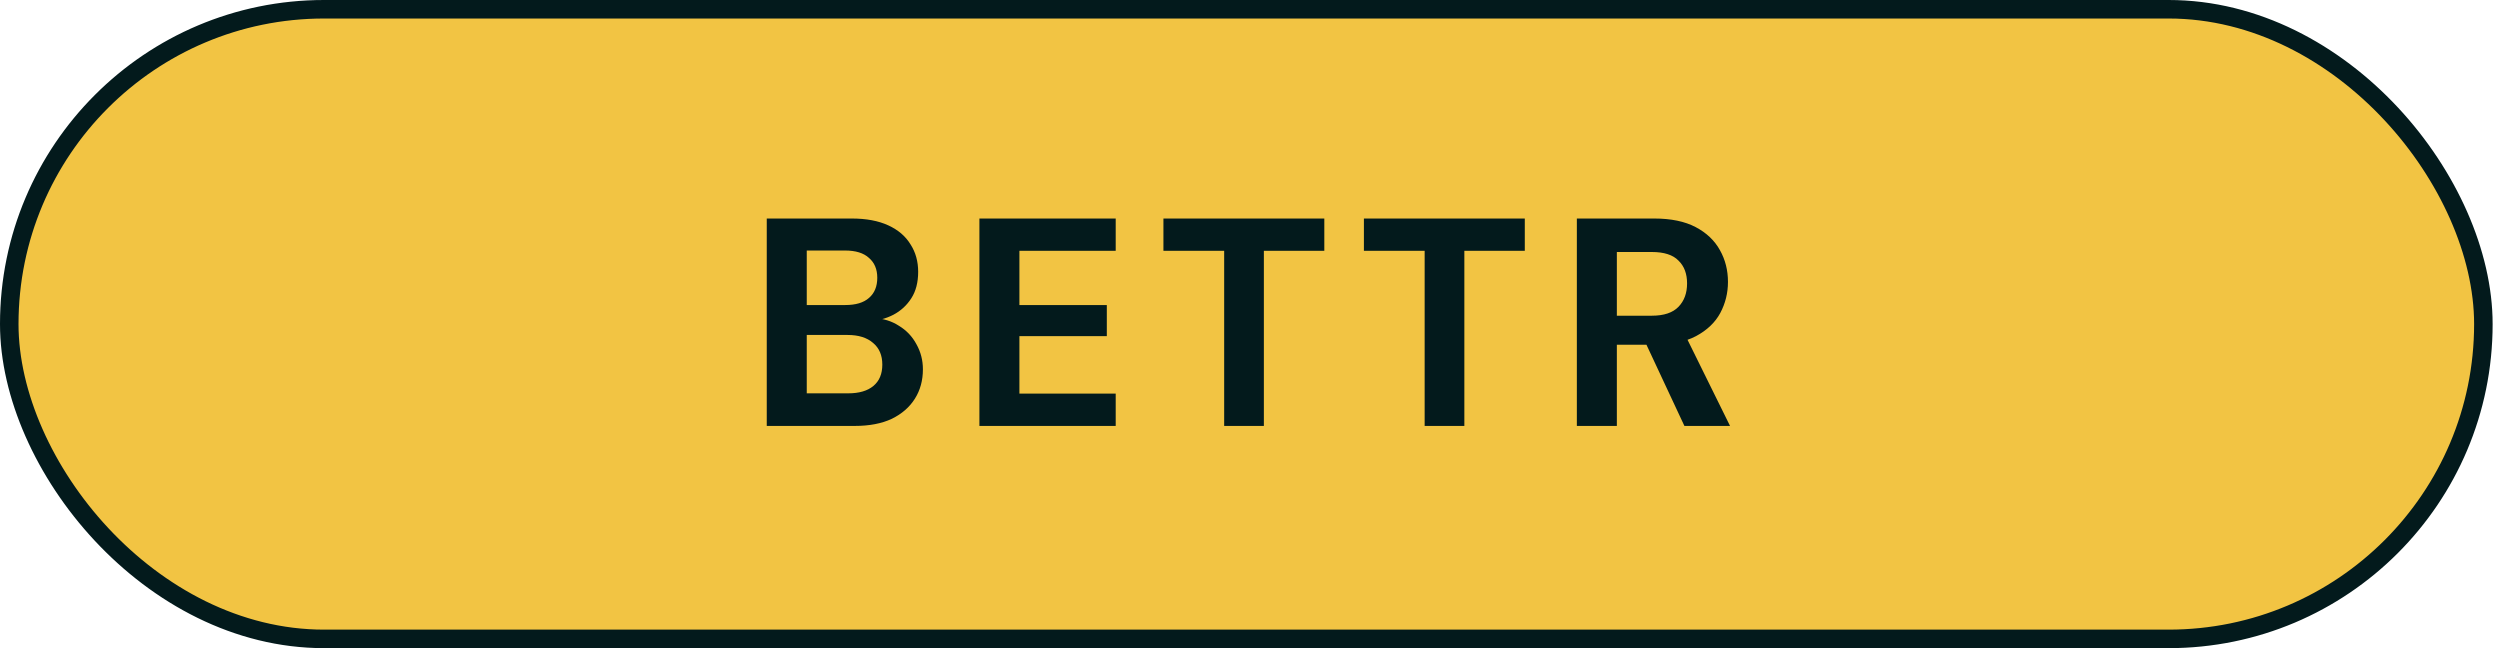
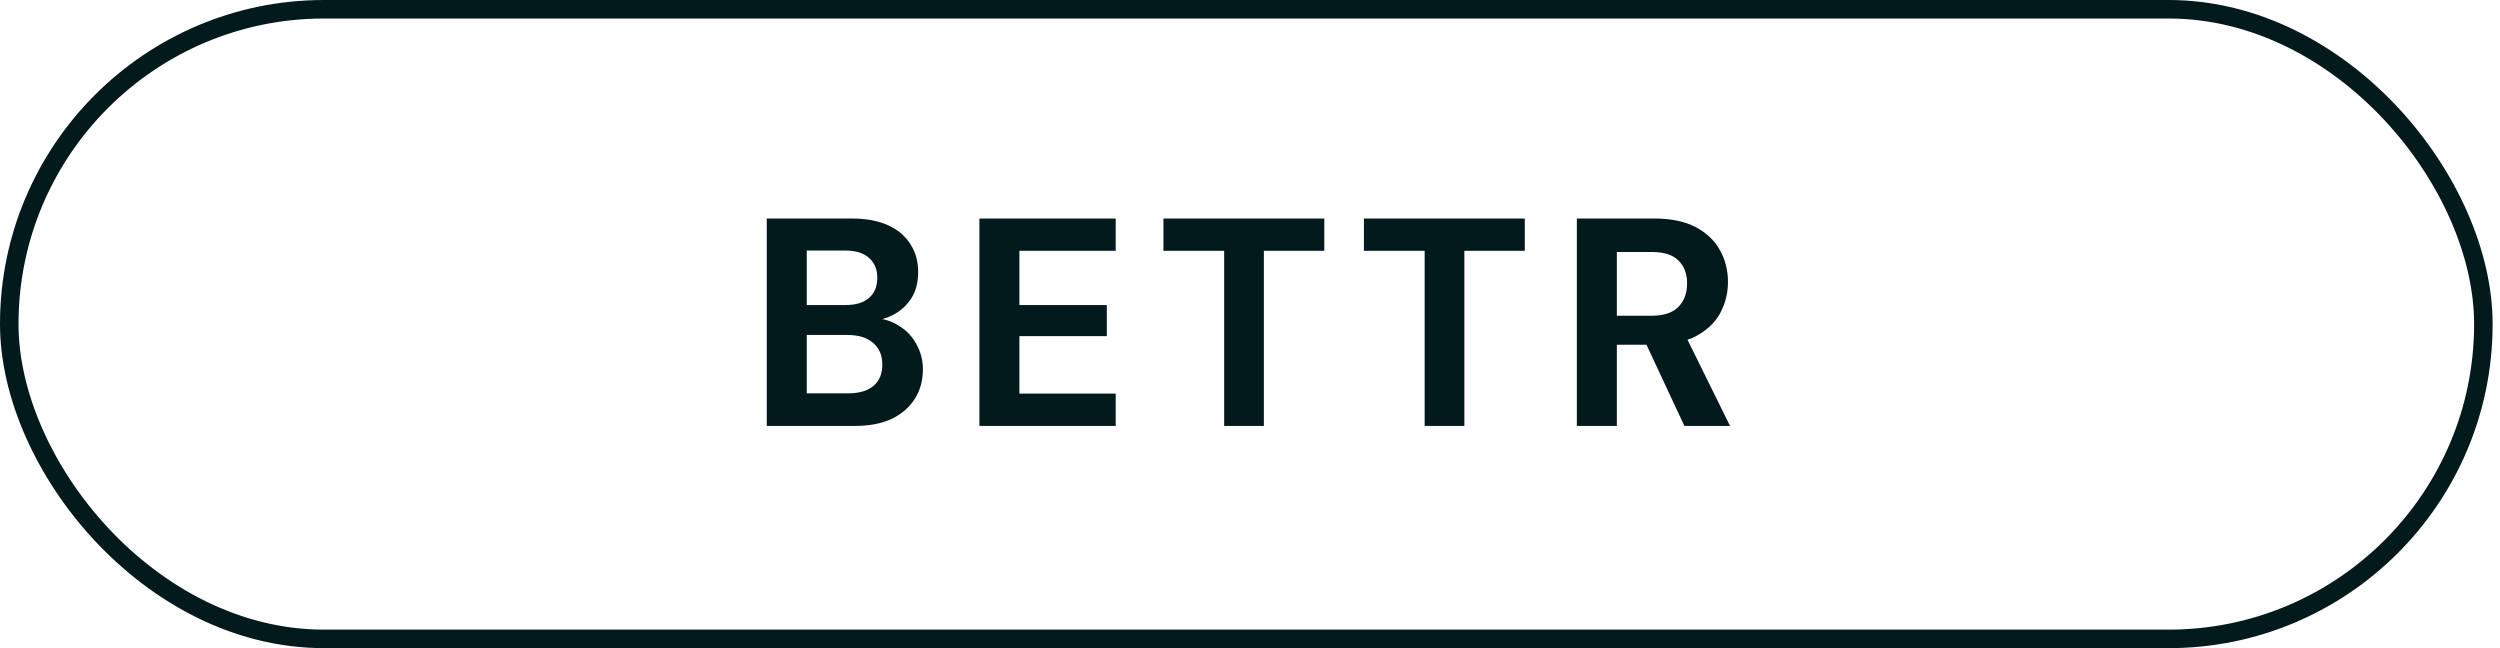
<svg xmlns="http://www.w3.org/2000/svg" width="135" height="35" viewBox="0 0 135 35" fill="none">
-   <rect x="0.5" y="0.5" width="133.602" height="34" rx="17" fill="#F2C443" />
  <rect x="0.5" y="0.5" width="133.602" height="34" rx="17" stroke="#031A1C" />
  <path d="M41.405 23V11.8H45.997C46.776 11.8 47.432 11.923 47.965 12.168C48.499 12.413 48.899 12.755 49.165 13.192C49.443 13.619 49.581 14.115 49.581 14.68C49.581 15.245 49.459 15.72 49.213 16.104C48.968 16.488 48.643 16.787 48.237 17C47.843 17.203 47.405 17.32 46.925 17.352L47.181 17.176C47.693 17.197 48.147 17.336 48.541 17.592C48.947 17.837 49.261 18.168 49.485 18.584C49.72 19 49.837 19.453 49.837 19.944C49.837 20.541 49.693 21.069 49.405 21.528C49.117 21.987 48.701 22.349 48.157 22.616C47.613 22.872 46.947 23 46.157 23H41.405ZM43.565 21.24H45.805C46.392 21.24 46.845 21.107 47.165 20.84C47.485 20.573 47.645 20.189 47.645 19.688C47.645 19.187 47.48 18.797 47.149 18.52C46.819 18.232 46.36 18.088 45.773 18.088H43.565V21.24ZM43.565 16.472H45.645C46.211 16.472 46.637 16.344 46.925 16.088C47.224 15.832 47.373 15.469 47.373 15C47.373 14.541 47.224 14.184 46.925 13.928C46.637 13.661 46.205 13.528 45.629 13.528H43.565V16.472ZM52.888 23V11.8H60.248V13.544H55.048V16.472H59.768V18.152H55.048V21.256H60.248V23H52.888ZM66.105 23V13.544H62.825V11.8H71.513V13.544H68.249V23H66.105ZM76.931 23V13.544H73.651V11.8H82.339V13.544H79.075V23H76.931ZM85.15 23V11.8H89.326C90.233 11.8 90.98 11.955 91.566 12.264C92.153 12.573 92.59 12.989 92.878 13.512C93.166 14.024 93.31 14.595 93.31 15.224C93.31 15.821 93.172 16.381 92.894 16.904C92.617 17.416 92.18 17.832 91.582 18.152C90.996 18.461 90.238 18.616 89.31 18.616H87.31V23H85.15ZM90.958 23L88.654 18.072H90.99L93.422 23H90.958ZM87.31 17.048H89.198C89.849 17.048 90.329 16.888 90.638 16.568C90.948 16.248 91.102 15.827 91.102 15.304C91.102 14.781 90.948 14.371 90.638 14.072C90.34 13.763 89.86 13.608 89.198 13.608H87.31V17.048Z" fill="#031A1C" />
</svg>